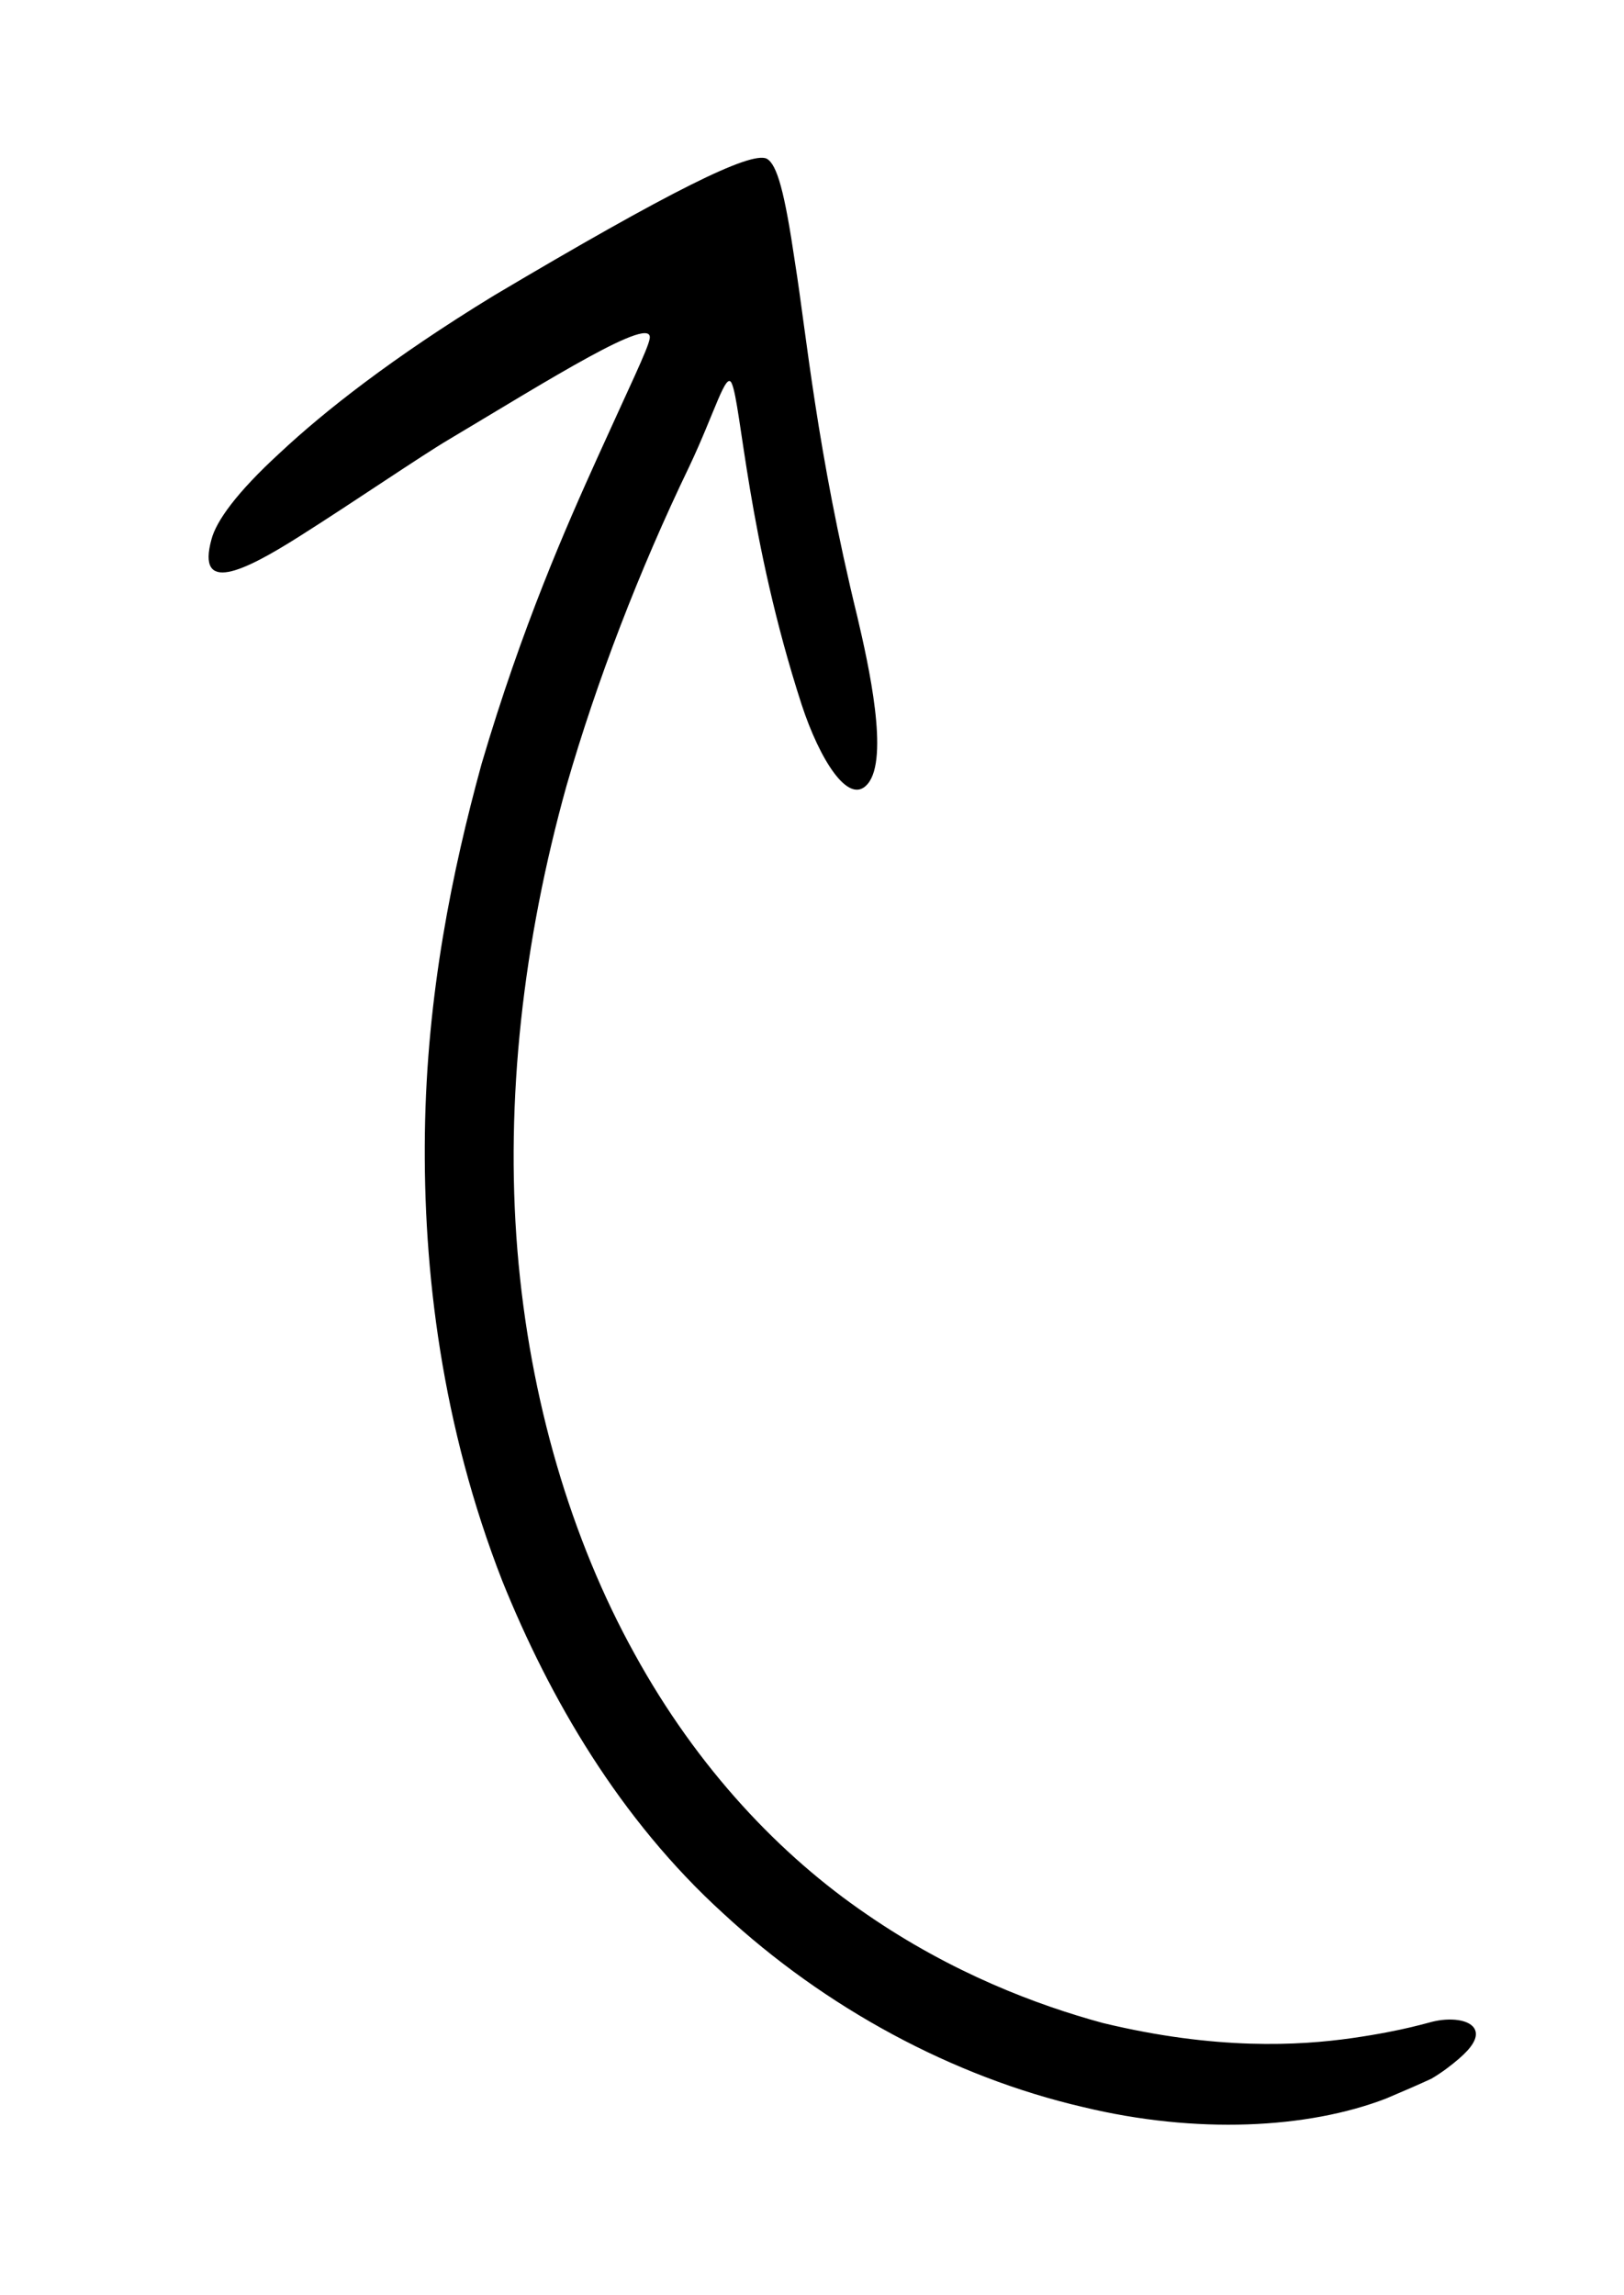
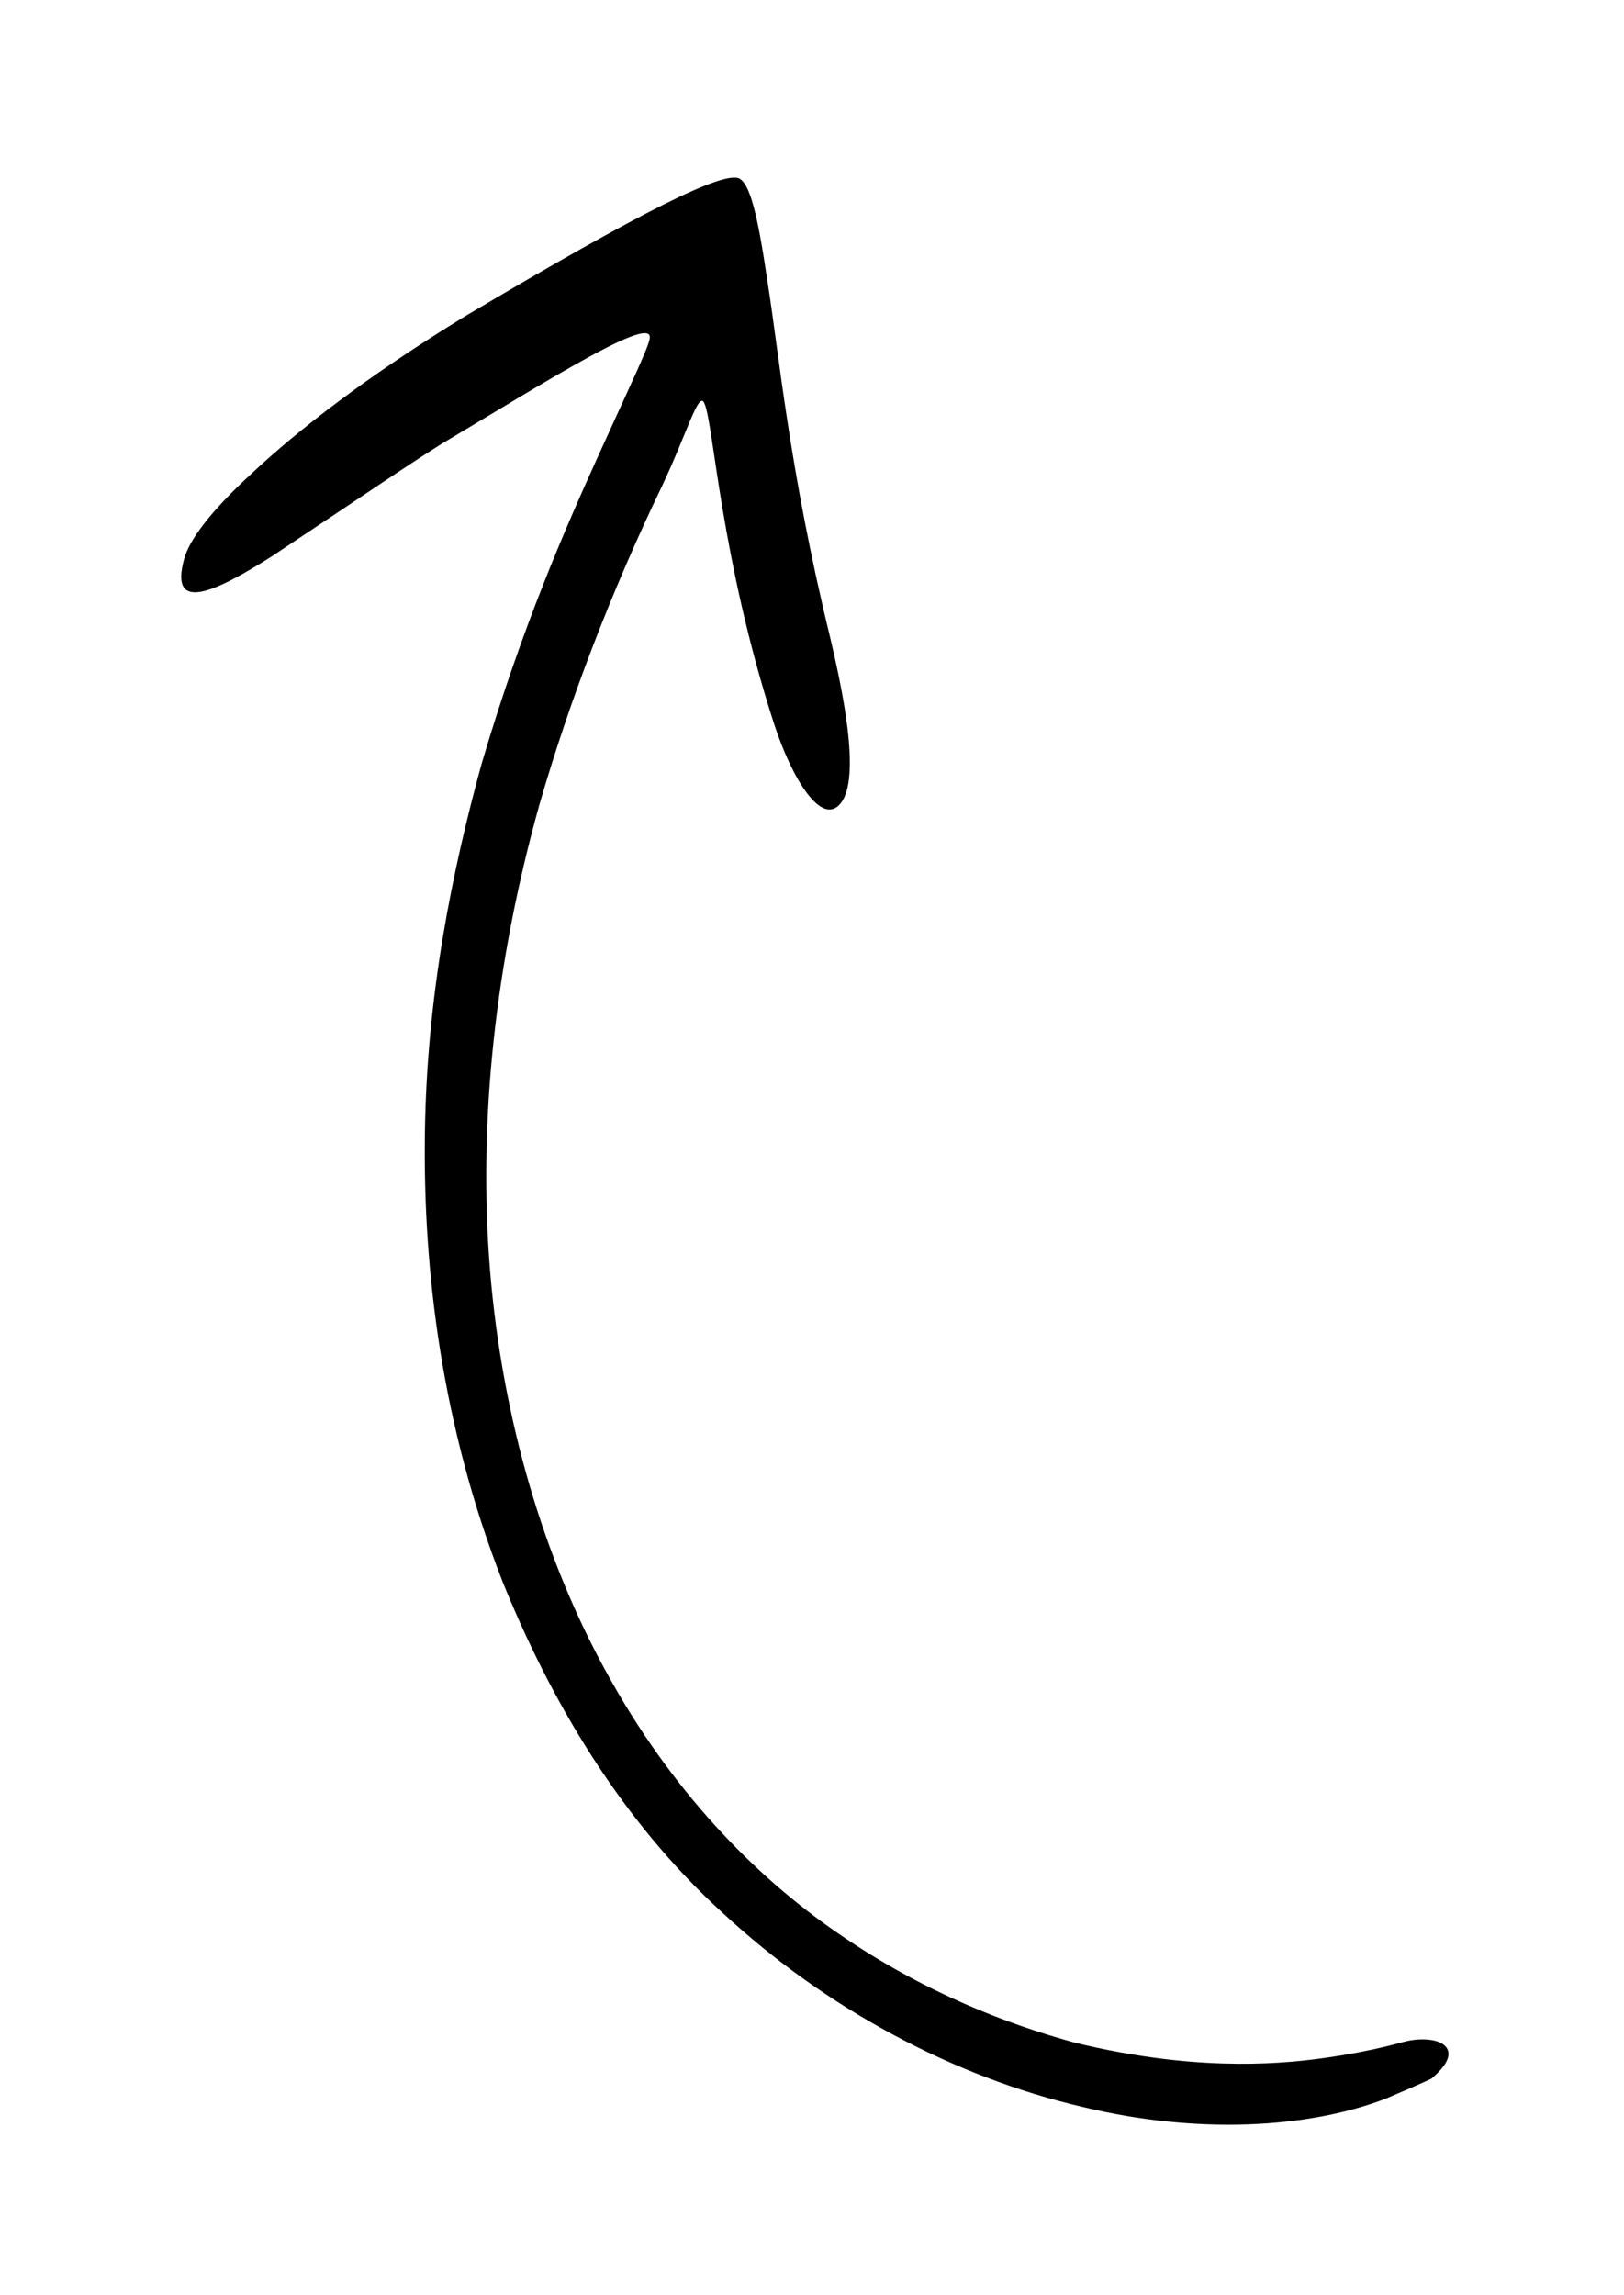
<svg xmlns="http://www.w3.org/2000/svg" id="Слой_1" x="0px" y="0px" viewBox="0 0 172 243" style="enable-background:new 0 0 172 243;" xml:space="preserve">
  <g>
-     <path d="M47.6,46.5c10.4-6.2,21.8-13.4,21.2-10.6c-0.2,1.1-2.2,5.2-5.5,12.5c-3.3,7.3-8,17.9-12.3,32.5c-3.1,11.3-5.8,24.4-6,39.1 c-0.2,14.6,1.8,31,8.2,47.4c5,12.4,12.4,25.2,23.4,35.2c10.8,10,24.3,17.3,38.1,20.5c12,2.9,23.8,2.3,32.1-0.9 c1.9-0.8,3.5-1.5,4.8-2.1c1.2-0.7,2.2-1.5,2.9-2.1c1.4-1.2,1.9-2.1,1.8-2.8c-0.2-1.3-2.4-1.6-4.3-1.2c-0.6,0.1-3.2,1-8.8,1.8 c-5.6,0.8-14.4,1.3-26.4-1.6c-7-1.9-16-5.3-25-11.5c-9.1-6.2-17.9-15.4-24.6-27.6c-6.7-12.1-11.1-26.9-12.4-42.7 c-1.3-15.9,0.6-32.7,5.2-49.2c3.2-11.1,7.7-22.8,13-33.8c2.7-5.7,3.9-10.2,4.5-8.8c1,2.2,1.7,16.4,7.4,34c1.9,5.8,5,10.8,7,8.4 c2.3-2.7,0.1-12.6-1.1-17.7c-4.3-17.6-5.4-30-6.6-37.5c-1.1-7.5-1.9-10.4-3-11c-1.7-0.8-10.2,3.4-28.9,14.5 c-10.8,6.6-18,12.3-22.6,16.6c-4.7,4.3-6.8,7.3-7.3,9.2c-1.6,5.8,3.3,3.5,9.3-0.3C37.4,53.2,44.7,48.2,47.6,46.5z" />
+     <path d="M47.6,46.5c10.4-6.2,21.8-13.4,21.2-10.6c-0.2,1.1-2.2,5.2-5.5,12.5c-3.3,7.3-8,17.9-12.3,32.5c-3.1,11.3-5.8,24.4-6,39.1 c-0.2,14.6,1.8,31,8.2,47.4c5,12.4,12.4,25.2,23.4,35.2c10.8,10,24.3,17.3,38.1,20.5c12,2.9,23.8,2.3,32.1-0.9 c1.9-0.8,3.5-1.5,4.8-2.1c1.4-1.2,1.9-2.1,1.8-2.8c-0.2-1.3-2.4-1.6-4.3-1.2c-0.6,0.1-3.2,1-8.8,1.8 c-5.6,0.8-14.4,1.3-26.4-1.6c-7-1.9-16-5.3-25-11.5c-9.1-6.2-17.9-15.4-24.6-27.6c-6.7-12.1-11.1-26.9-12.4-42.7 c-1.3-15.9,0.6-32.7,5.2-49.2c3.2-11.1,7.7-22.8,13-33.8c2.7-5.7,3.9-10.2,4.5-8.8c1,2.2,1.7,16.4,7.4,34c1.9,5.8,5,10.8,7,8.4 c2.3-2.7,0.1-12.6-1.1-17.7c-4.3-17.6-5.4-30-6.6-37.5c-1.1-7.5-1.9-10.4-3-11c-1.7-0.8-10.2,3.4-28.9,14.5 c-10.8,6.6-18,12.3-22.6,16.6c-4.7,4.3-6.8,7.3-7.3,9.2c-1.6,5.8,3.3,3.5,9.3-0.3C37.4,53.2,44.7,48.2,47.6,46.5z" />
  </g>
</svg>